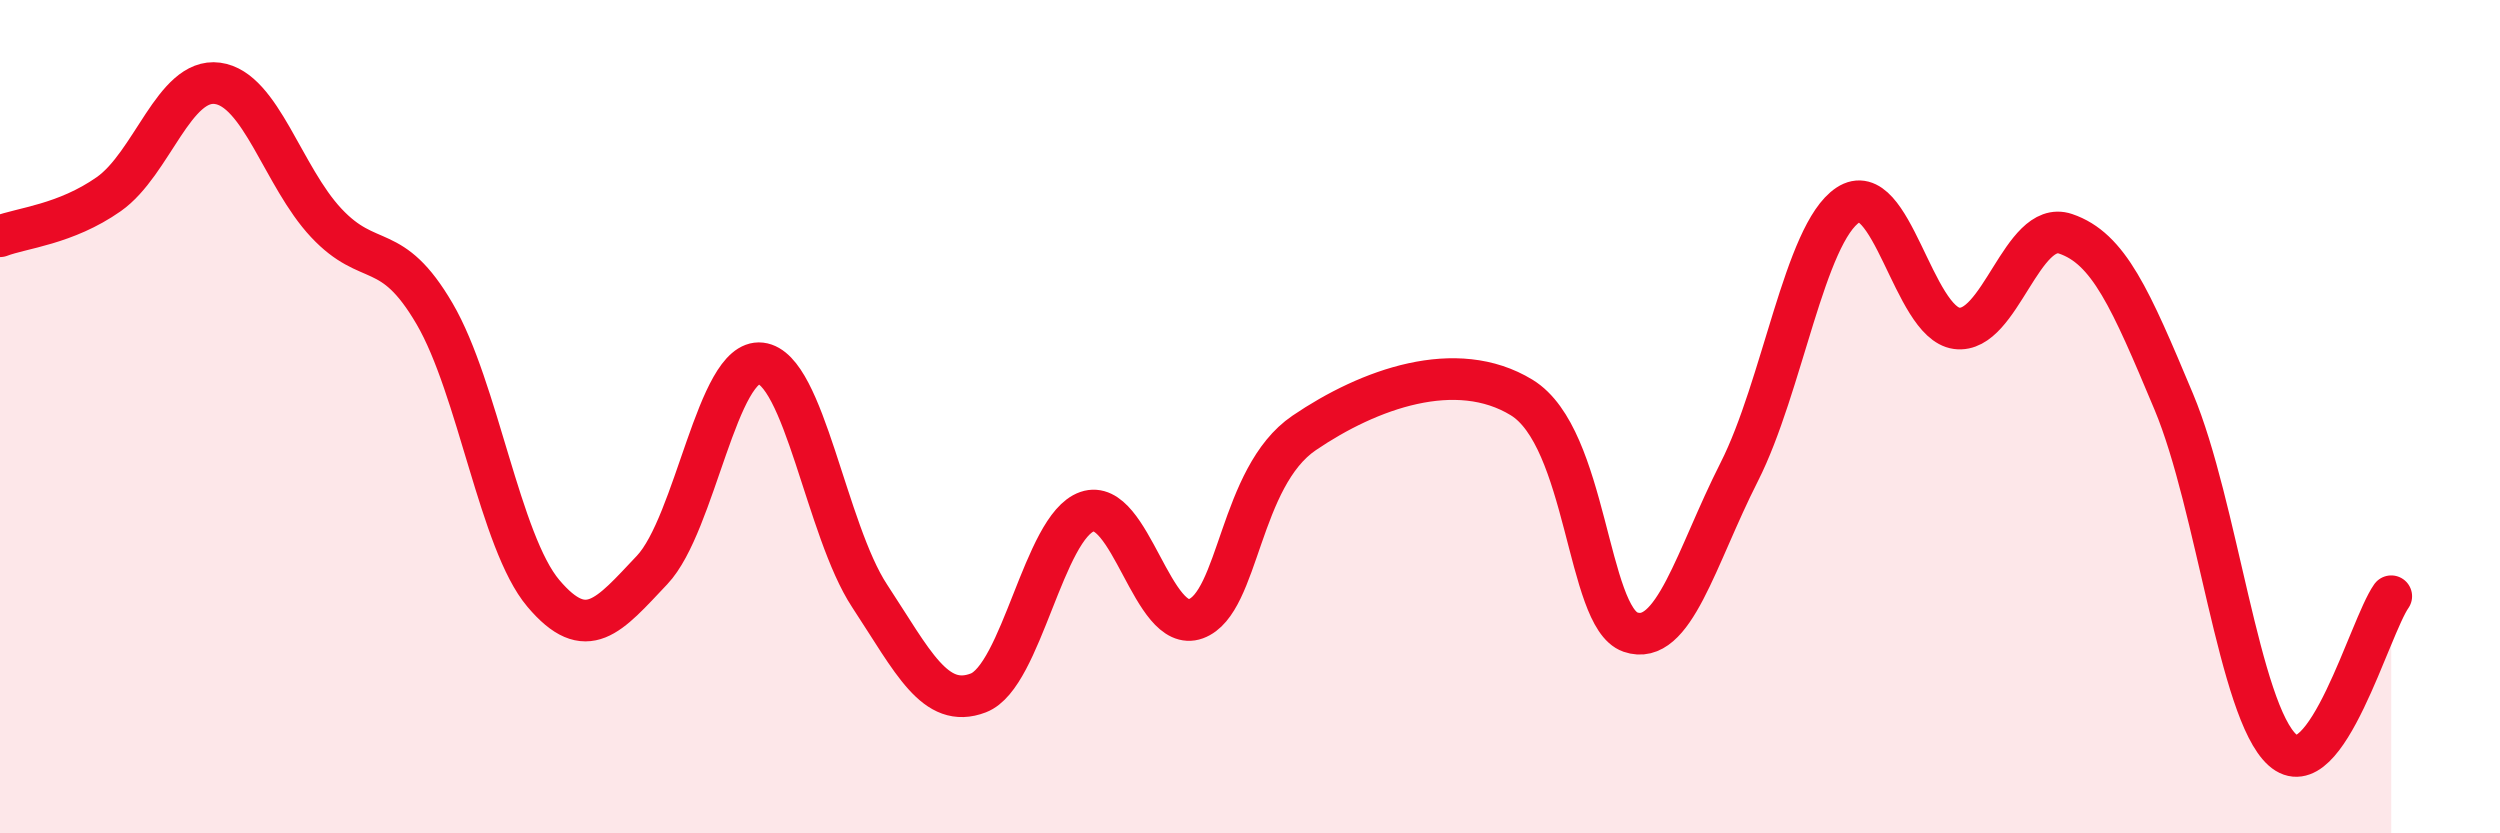
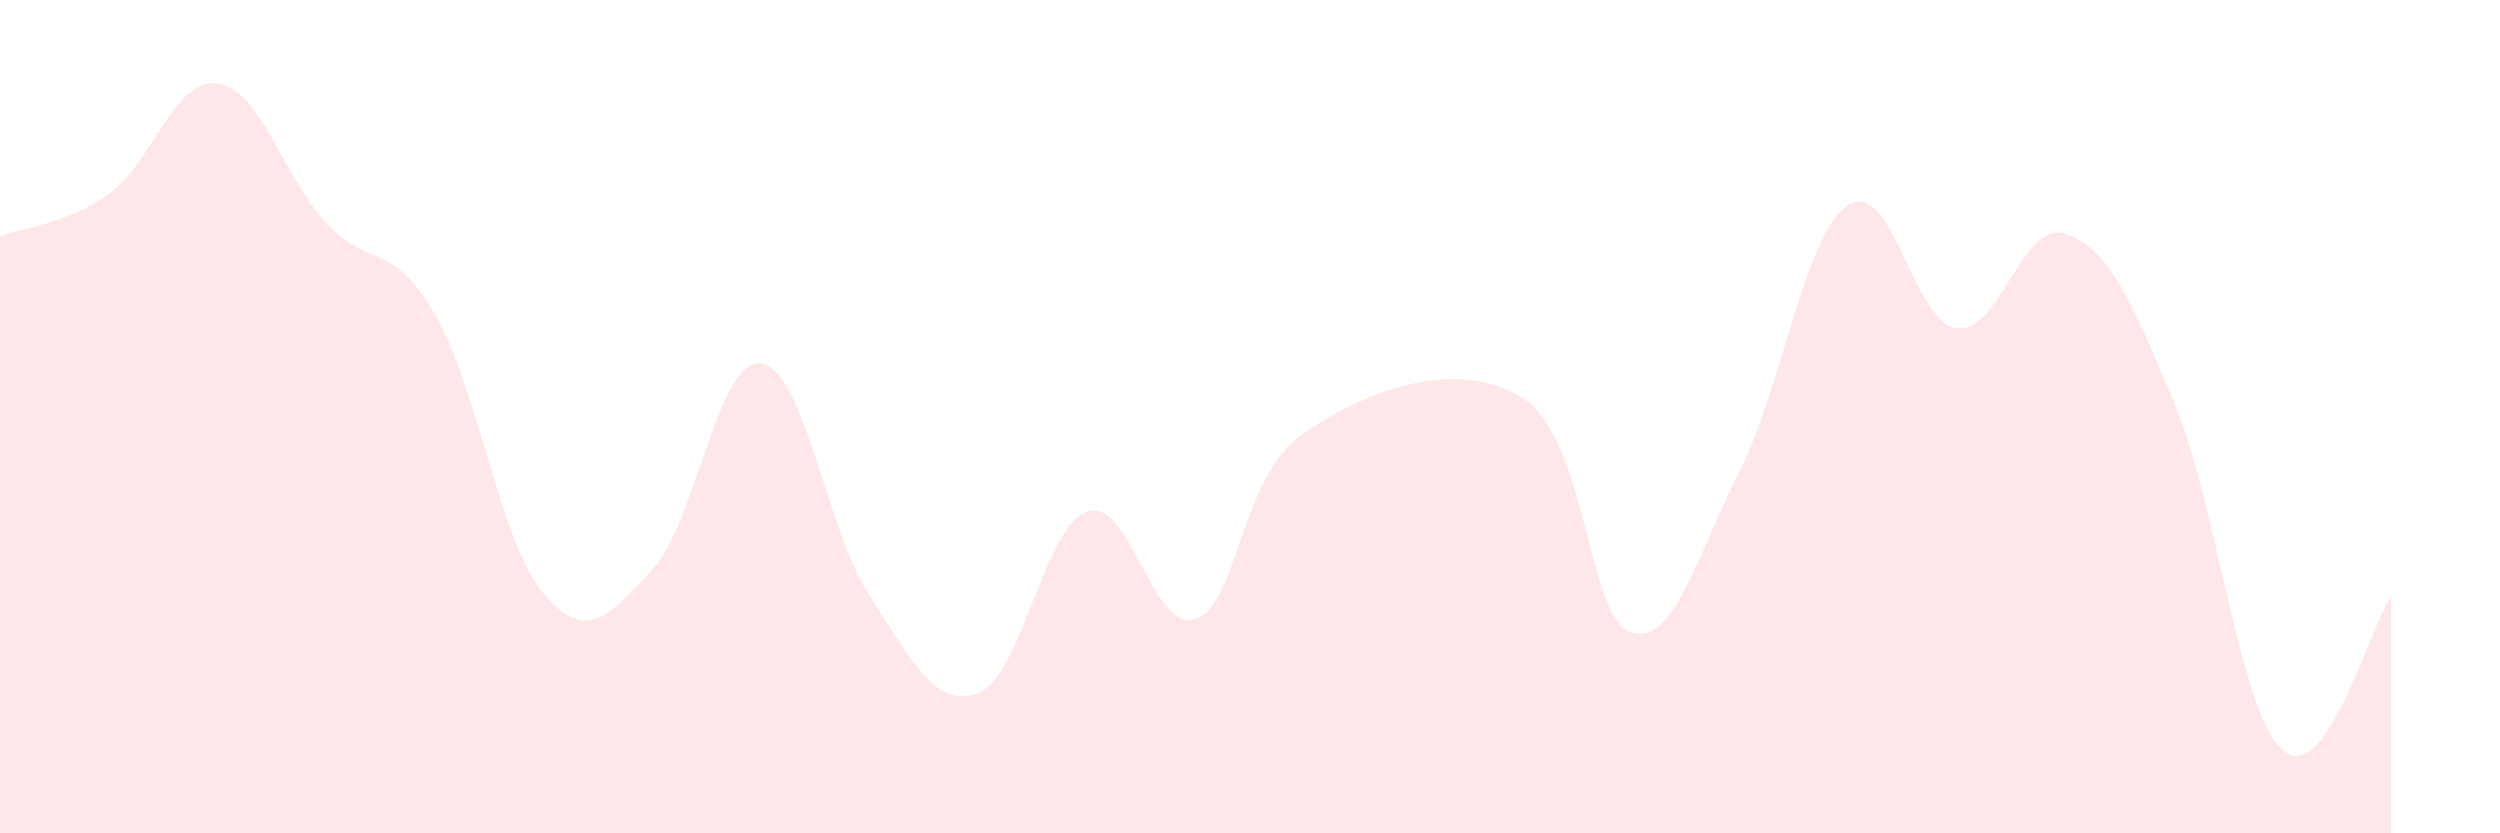
<svg xmlns="http://www.w3.org/2000/svg" width="60" height="20" viewBox="0 0 60 20">
  <path d="M 0,5.67 C 0.52,5.47 1.57,5.39 2.61,4.66 C 3.65,3.93 4.18,1.86 5.22,2 C 6.26,2.14 6.79,4.24 7.83,5.35 C 8.87,6.46 9.39,5.75 10.43,7.53 C 11.47,9.31 12,13.01 13.04,14.24 C 14.08,15.47 14.61,14.78 15.65,13.68 C 16.69,12.58 17.22,8.6 18.26,8.72 C 19.3,8.84 19.83,12.72 20.87,14.3 C 21.91,15.88 22.44,17.03 23.48,16.63 C 24.52,16.23 25.05,12.64 26.09,12.28 C 27.13,11.92 27.66,15.23 28.7,14.85 C 29.74,14.47 29.74,11.45 31.3,10.39 C 32.86,9.33 34.95,8.58 36.52,9.54 C 38.09,10.5 38.09,14.81 39.13,15.17 C 40.17,15.53 40.7,13.38 41.74,11.33 C 42.78,9.28 43.31,5.61 44.35,4.92 C 45.39,4.23 45.92,7.74 46.96,7.88 C 48,8.02 48.53,5.26 49.57,5.61 C 50.61,5.96 51.13,7.16 52.17,9.64 C 53.21,12.12 53.74,17.07 54.78,18 C 55.82,18.93 56.87,15.05 57.39,14.31L57.39 20L0 20Z" fill="#EB0A25" opacity="0.1" stroke-linecap="round" stroke-linejoin="round" />
-   <path d="M 0,5.67 C 0.52,5.47 1.57,5.39 2.61,4.66 C 3.65,3.93 4.18,1.86 5.22,2 C 6.26,2.14 6.79,4.24 7.83,5.35 C 8.87,6.46 9.39,5.75 10.43,7.53 C 11.47,9.31 12,13.01 13.04,14.24 C 14.08,15.47 14.61,14.78 15.65,13.68 C 16.69,12.58 17.22,8.6 18.26,8.72 C 19.3,8.84 19.83,12.72 20.87,14.3 C 21.91,15.88 22.44,17.03 23.48,16.63 C 24.52,16.23 25.05,12.64 26.09,12.28 C 27.13,11.92 27.66,15.23 28.7,14.85 C 29.74,14.47 29.74,11.45 31.3,10.39 C 32.86,9.33 34.95,8.58 36.52,9.54 C 38.09,10.5 38.09,14.81 39.13,15.17 C 40.17,15.53 40.7,13.38 41.74,11.33 C 42.78,9.28 43.31,5.61 44.35,4.92 C 45.39,4.23 45.92,7.74 46.96,7.88 C 48,8.02 48.53,5.26 49.57,5.61 C 50.61,5.96 51.13,7.16 52.17,9.64 C 53.21,12.12 53.74,17.07 54.78,18 C 55.82,18.93 56.87,15.05 57.39,14.31" stroke="#EB0A25" stroke-width="1" fill="none" stroke-linecap="round" stroke-linejoin="round" />
</svg>